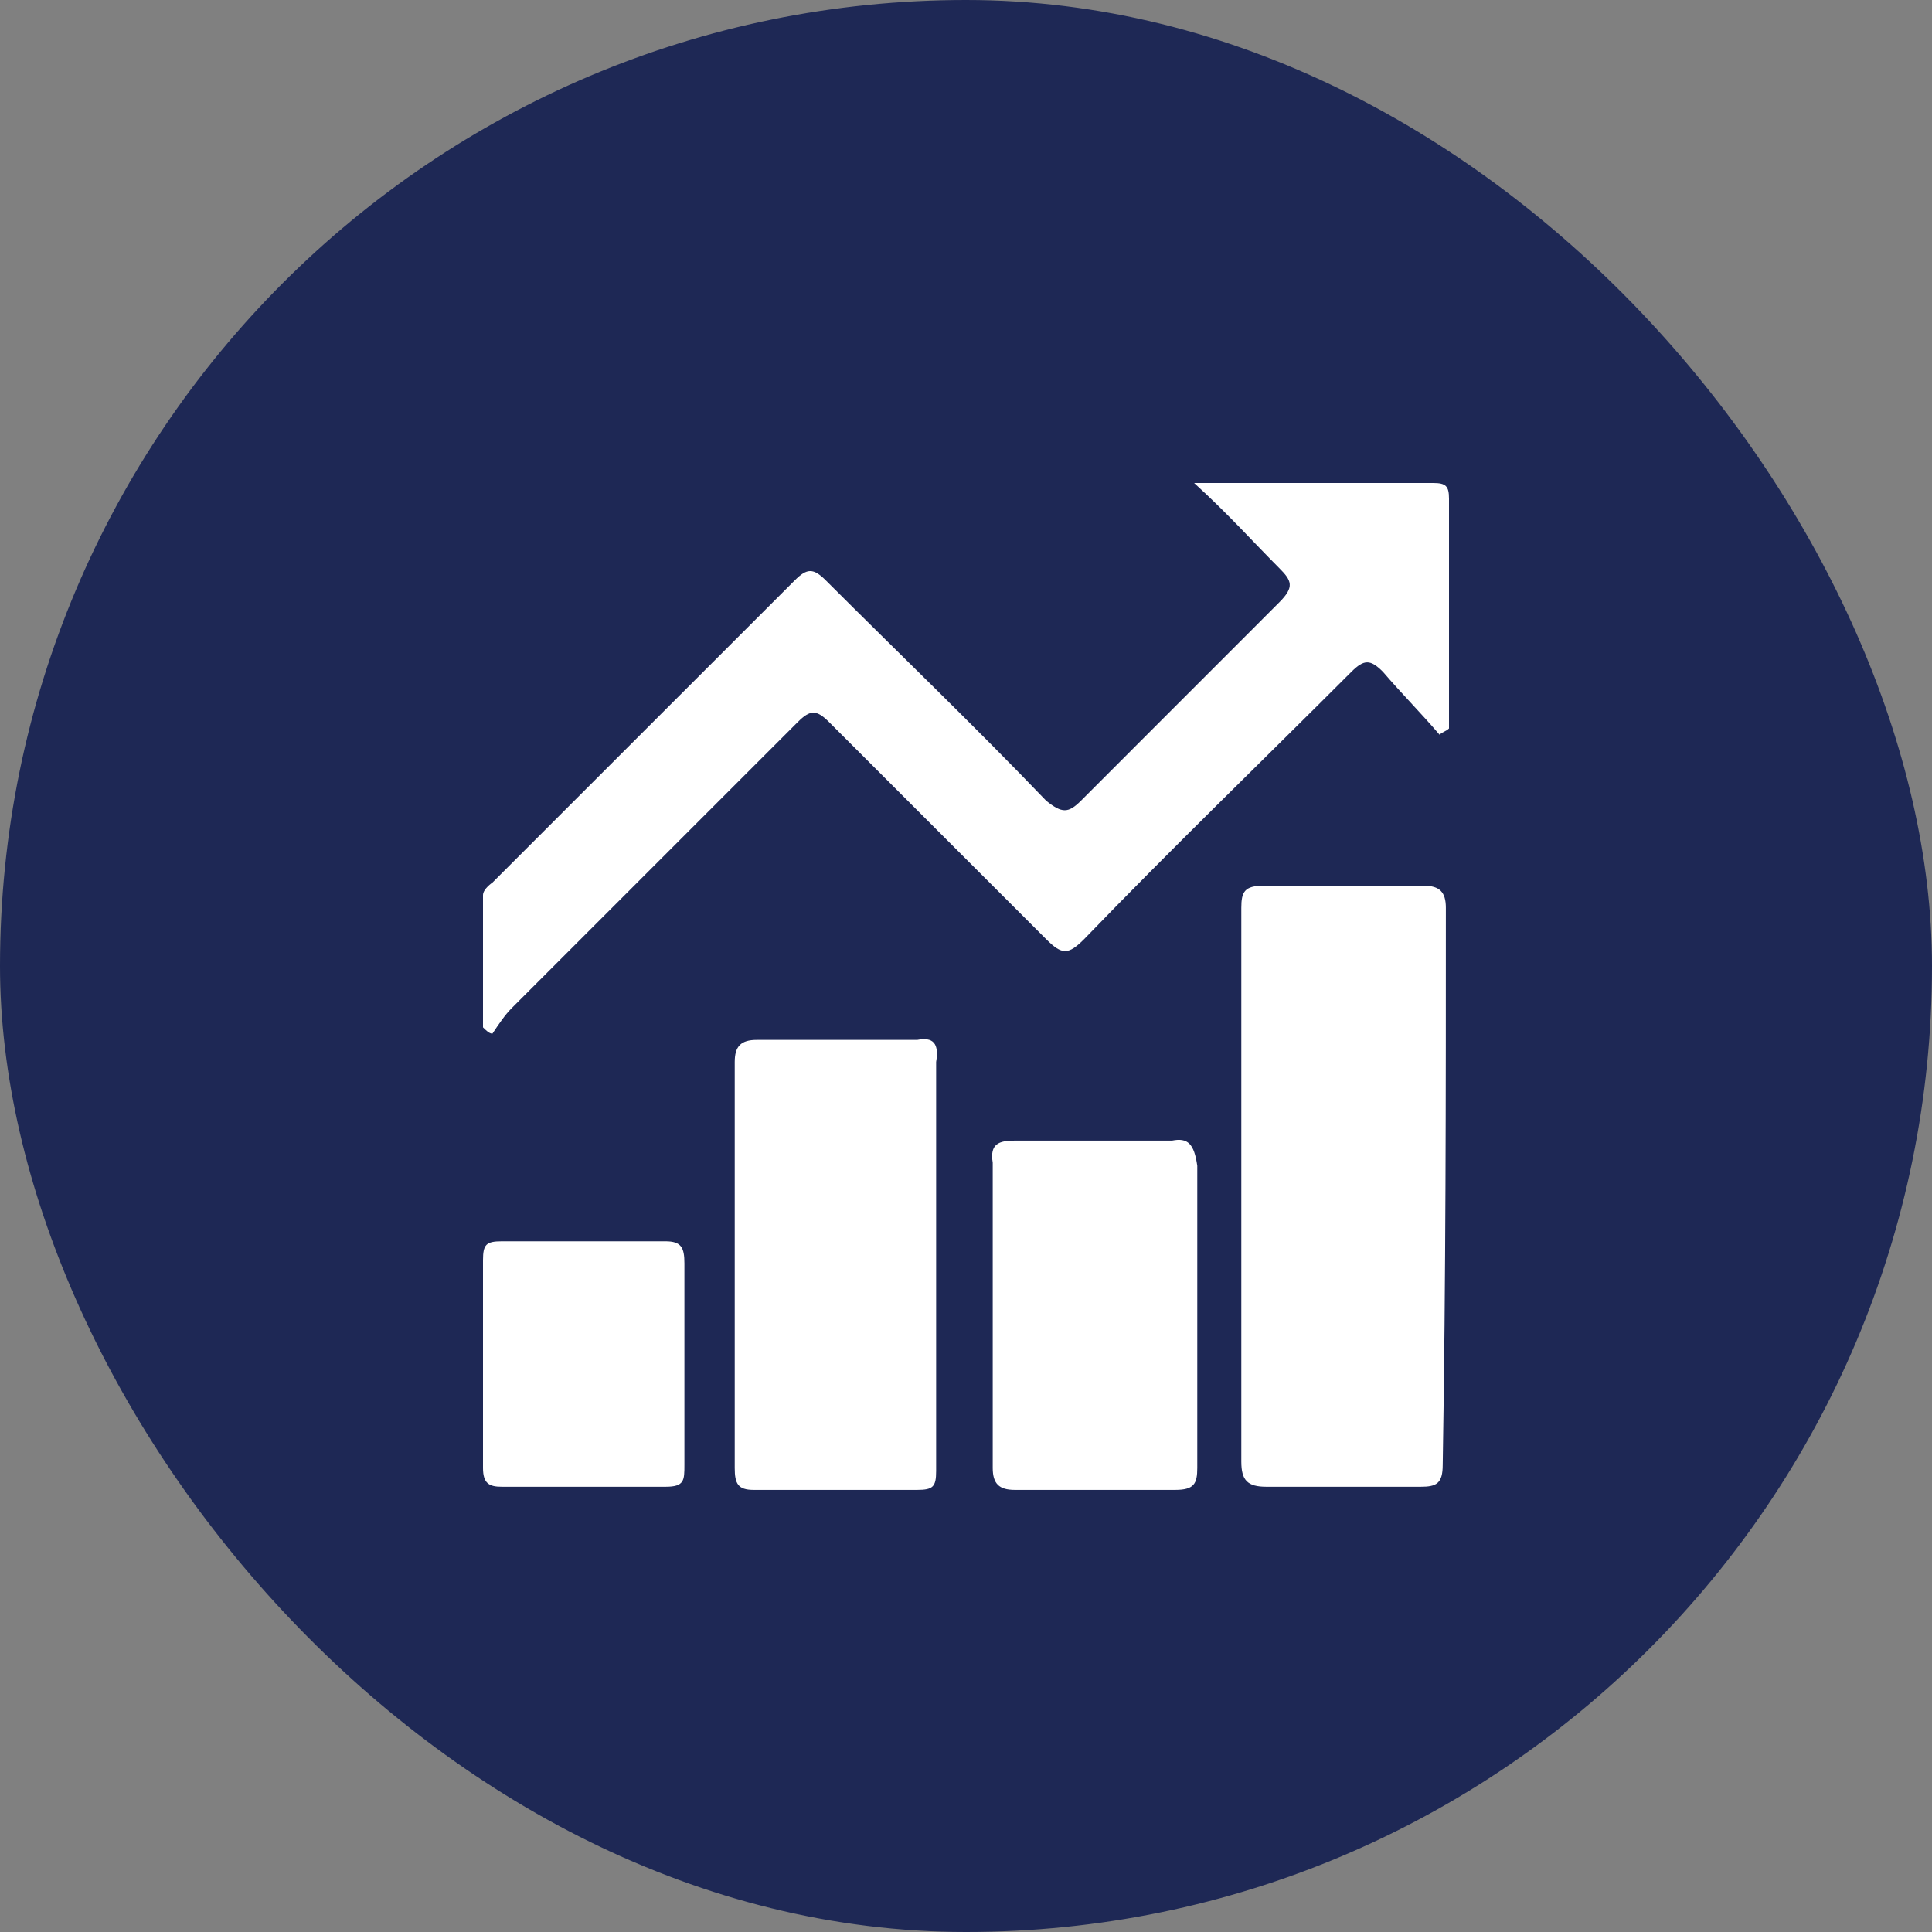
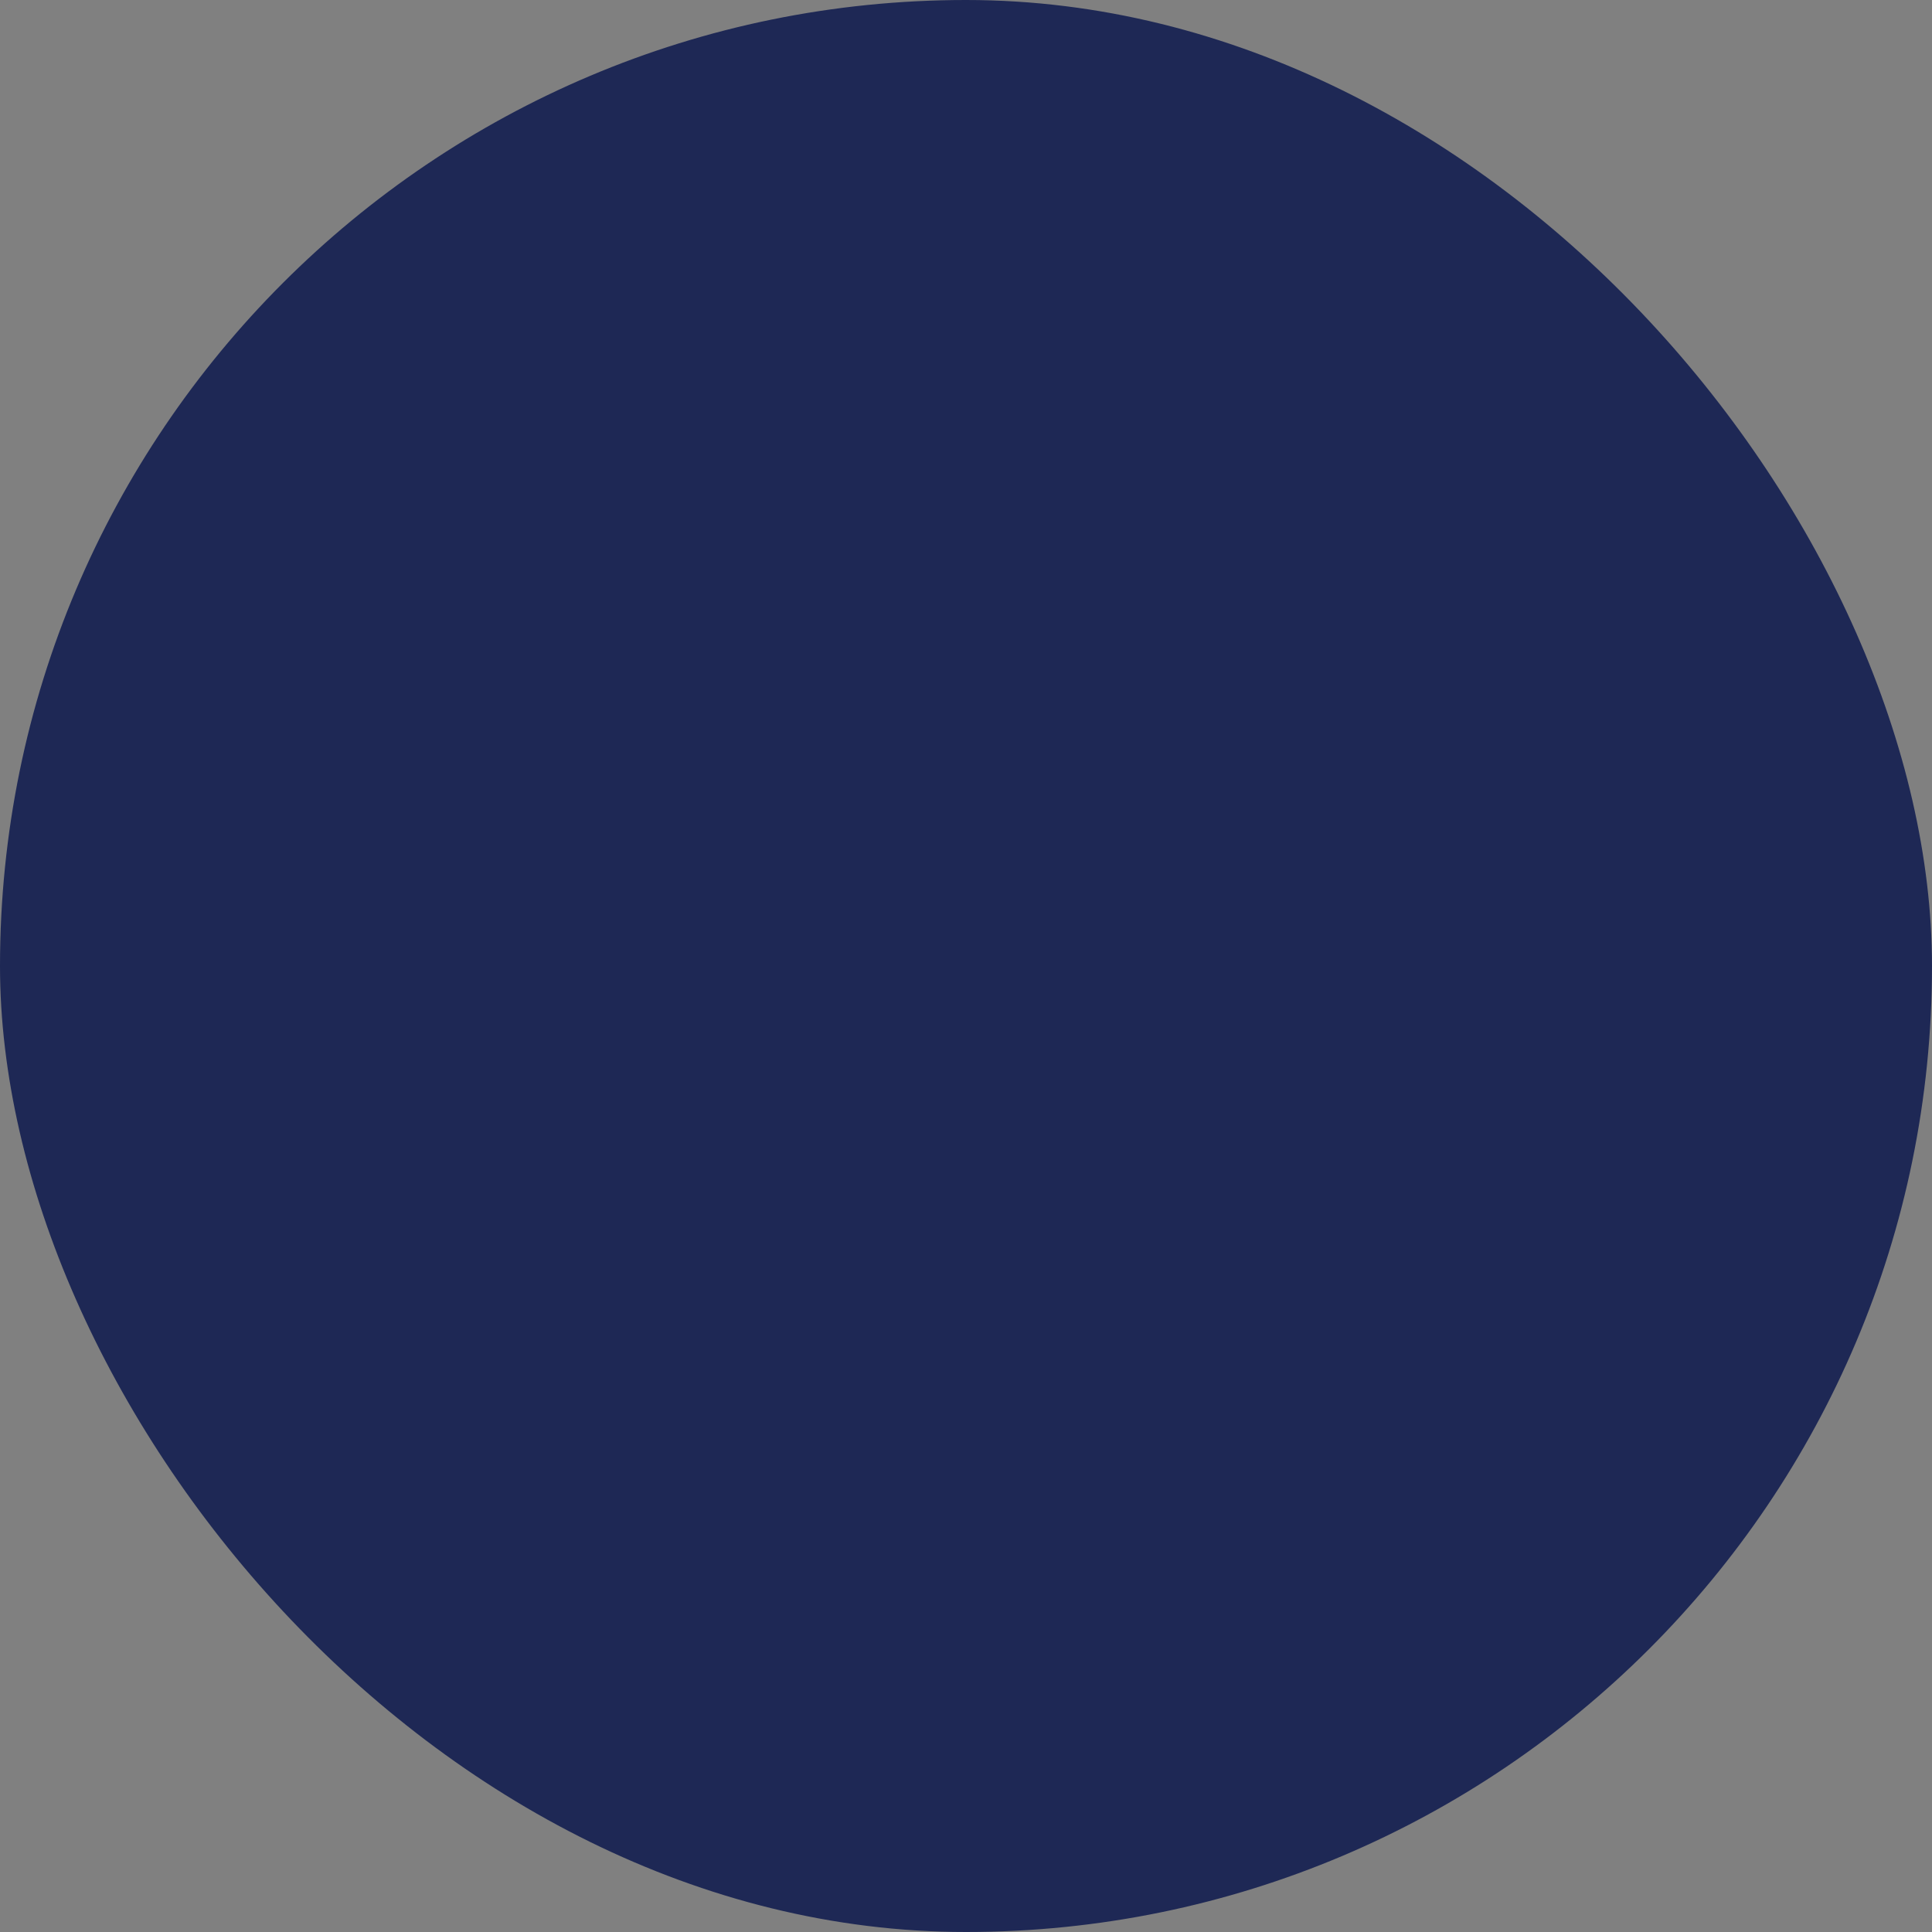
<svg xmlns="http://www.w3.org/2000/svg" width="24" height="24" viewBox="0 0 24 24" fill="none">
  <rect x="0" y="0" width="24" height="24" fill="#808080" stroke="none" />
  <rect width="24" height="24" rx="12" fill="#1E2855" />
-   <path d="M6.117 12.84C6.195 12.723 6.274 12.606 6.352 12.528L9.909 8.971C10.065 8.814 10.143 8.814 10.3 8.971L12.997 11.668C13.192 11.863 13.27 11.863 13.466 11.668C14.56 10.534 15.694 9.44 16.788 8.345C16.945 8.189 17.023 8.189 17.179 8.345C17.414 8.619 17.648 8.853 17.883 9.127C17.922 9.088 17.961 9.088 18 9.049V6.195C18 6.039 17.961 6 17.805 6H14.834C15.264 6.391 15.577 6.743 15.889 7.055C16.046 7.212 16.085 7.29 15.889 7.485L13.427 9.948C13.27 10.104 13.192 10.104 12.997 9.948C12.098 9.01 11.16 8.111 10.261 7.212C10.104 7.055 10.026 7.055 9.87 7.212L6.117 10.964C6.117 10.964 6 11.042 6 11.12V12.762C6.039 12.801 6.078 12.84 6.117 12.84ZM17.961 11.277C17.961 11.081 17.883 11.003 17.687 11.003H15.694C15.459 11.003 15.42 11.081 15.42 11.277V18.156C15.42 18.391 15.498 18.469 15.733 18.469H17.648C17.844 18.469 17.922 18.43 17.922 18.195C17.961 15.889 17.961 13.583 17.961 11.277ZM11.394 12.918H9.401C9.205 12.918 9.127 12.997 9.127 13.192V18.235C9.127 18.43 9.166 18.508 9.362 18.508H11.394C11.59 18.508 11.629 18.469 11.629 18.274V13.192C11.668 12.958 11.59 12.88 11.394 12.918ZM14.56 14.169H12.606C12.41 14.169 12.293 14.209 12.332 14.443V18.235C12.332 18.43 12.41 18.508 12.606 18.508H14.599C14.834 18.508 14.873 18.43 14.873 18.235V14.482C14.834 14.209 14.756 14.13 14.56 14.169ZM8.502 15.694C8.502 15.498 8.463 15.42 8.267 15.42H6.235C6.039 15.42 6 15.459 6 15.655V18.235C6 18.43 6.078 18.469 6.235 18.469H8.267C8.502 18.469 8.502 18.391 8.502 18.195V15.694Z" fill="white" />
</svg>